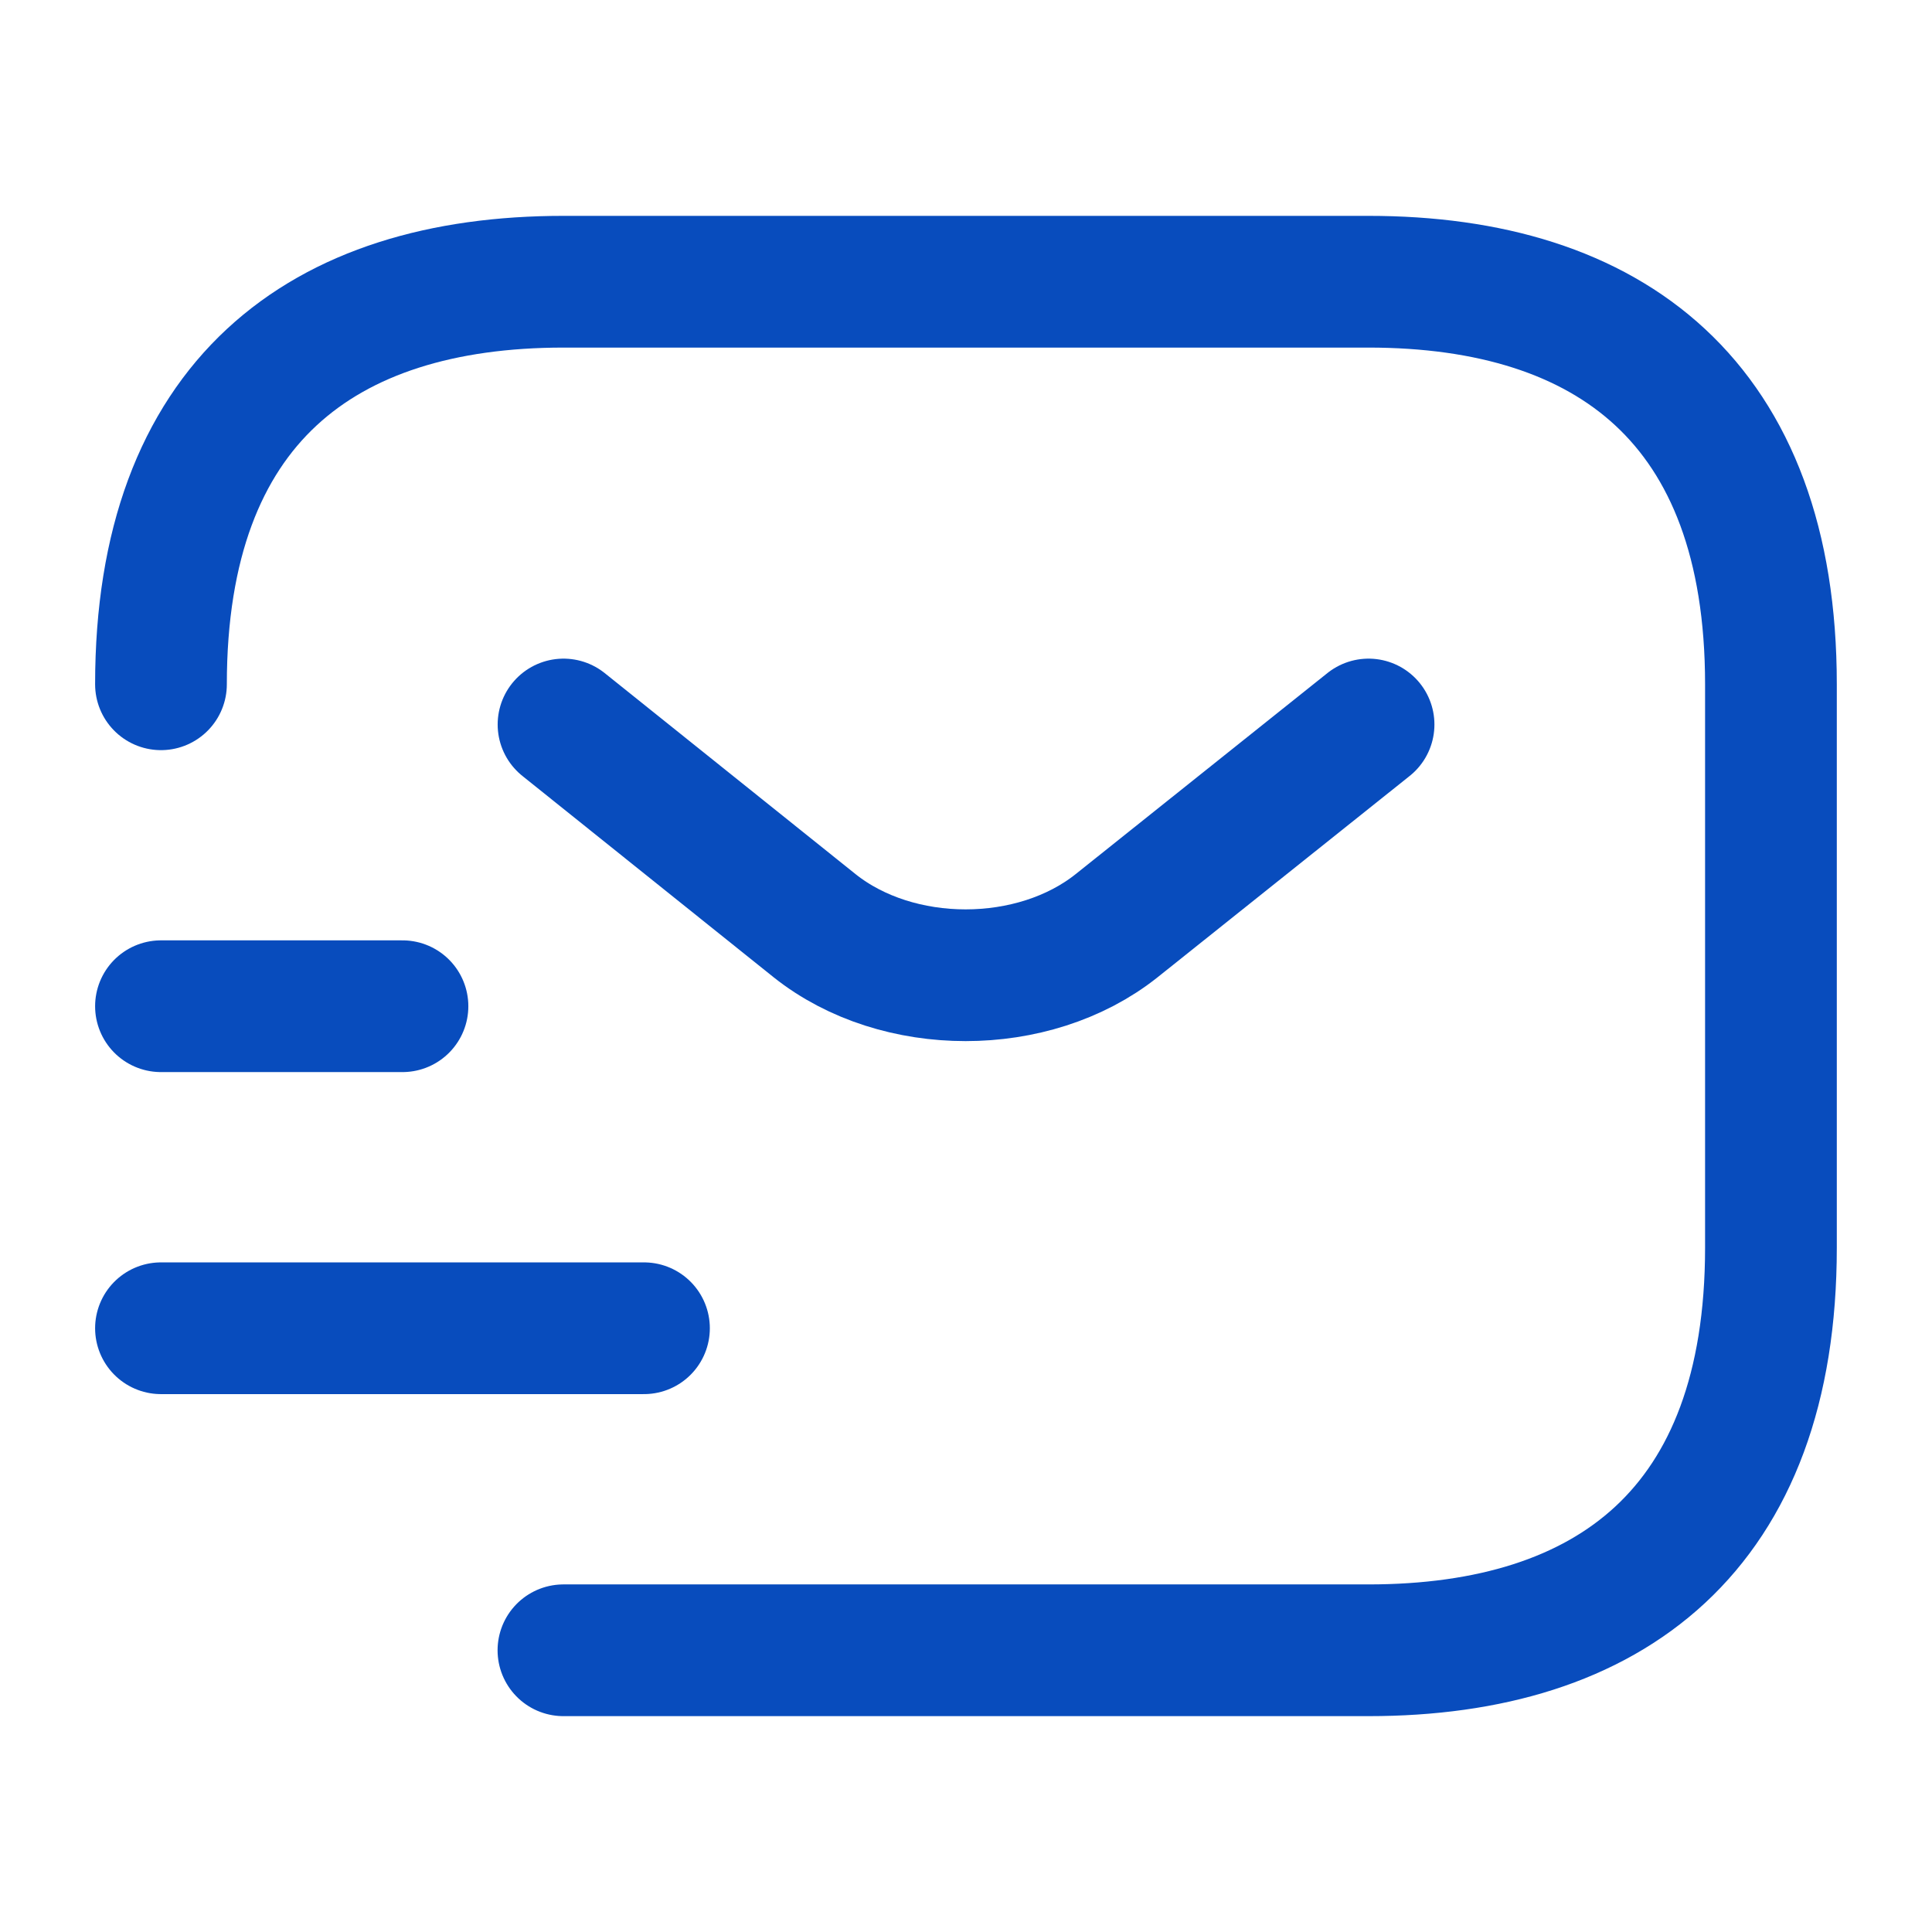
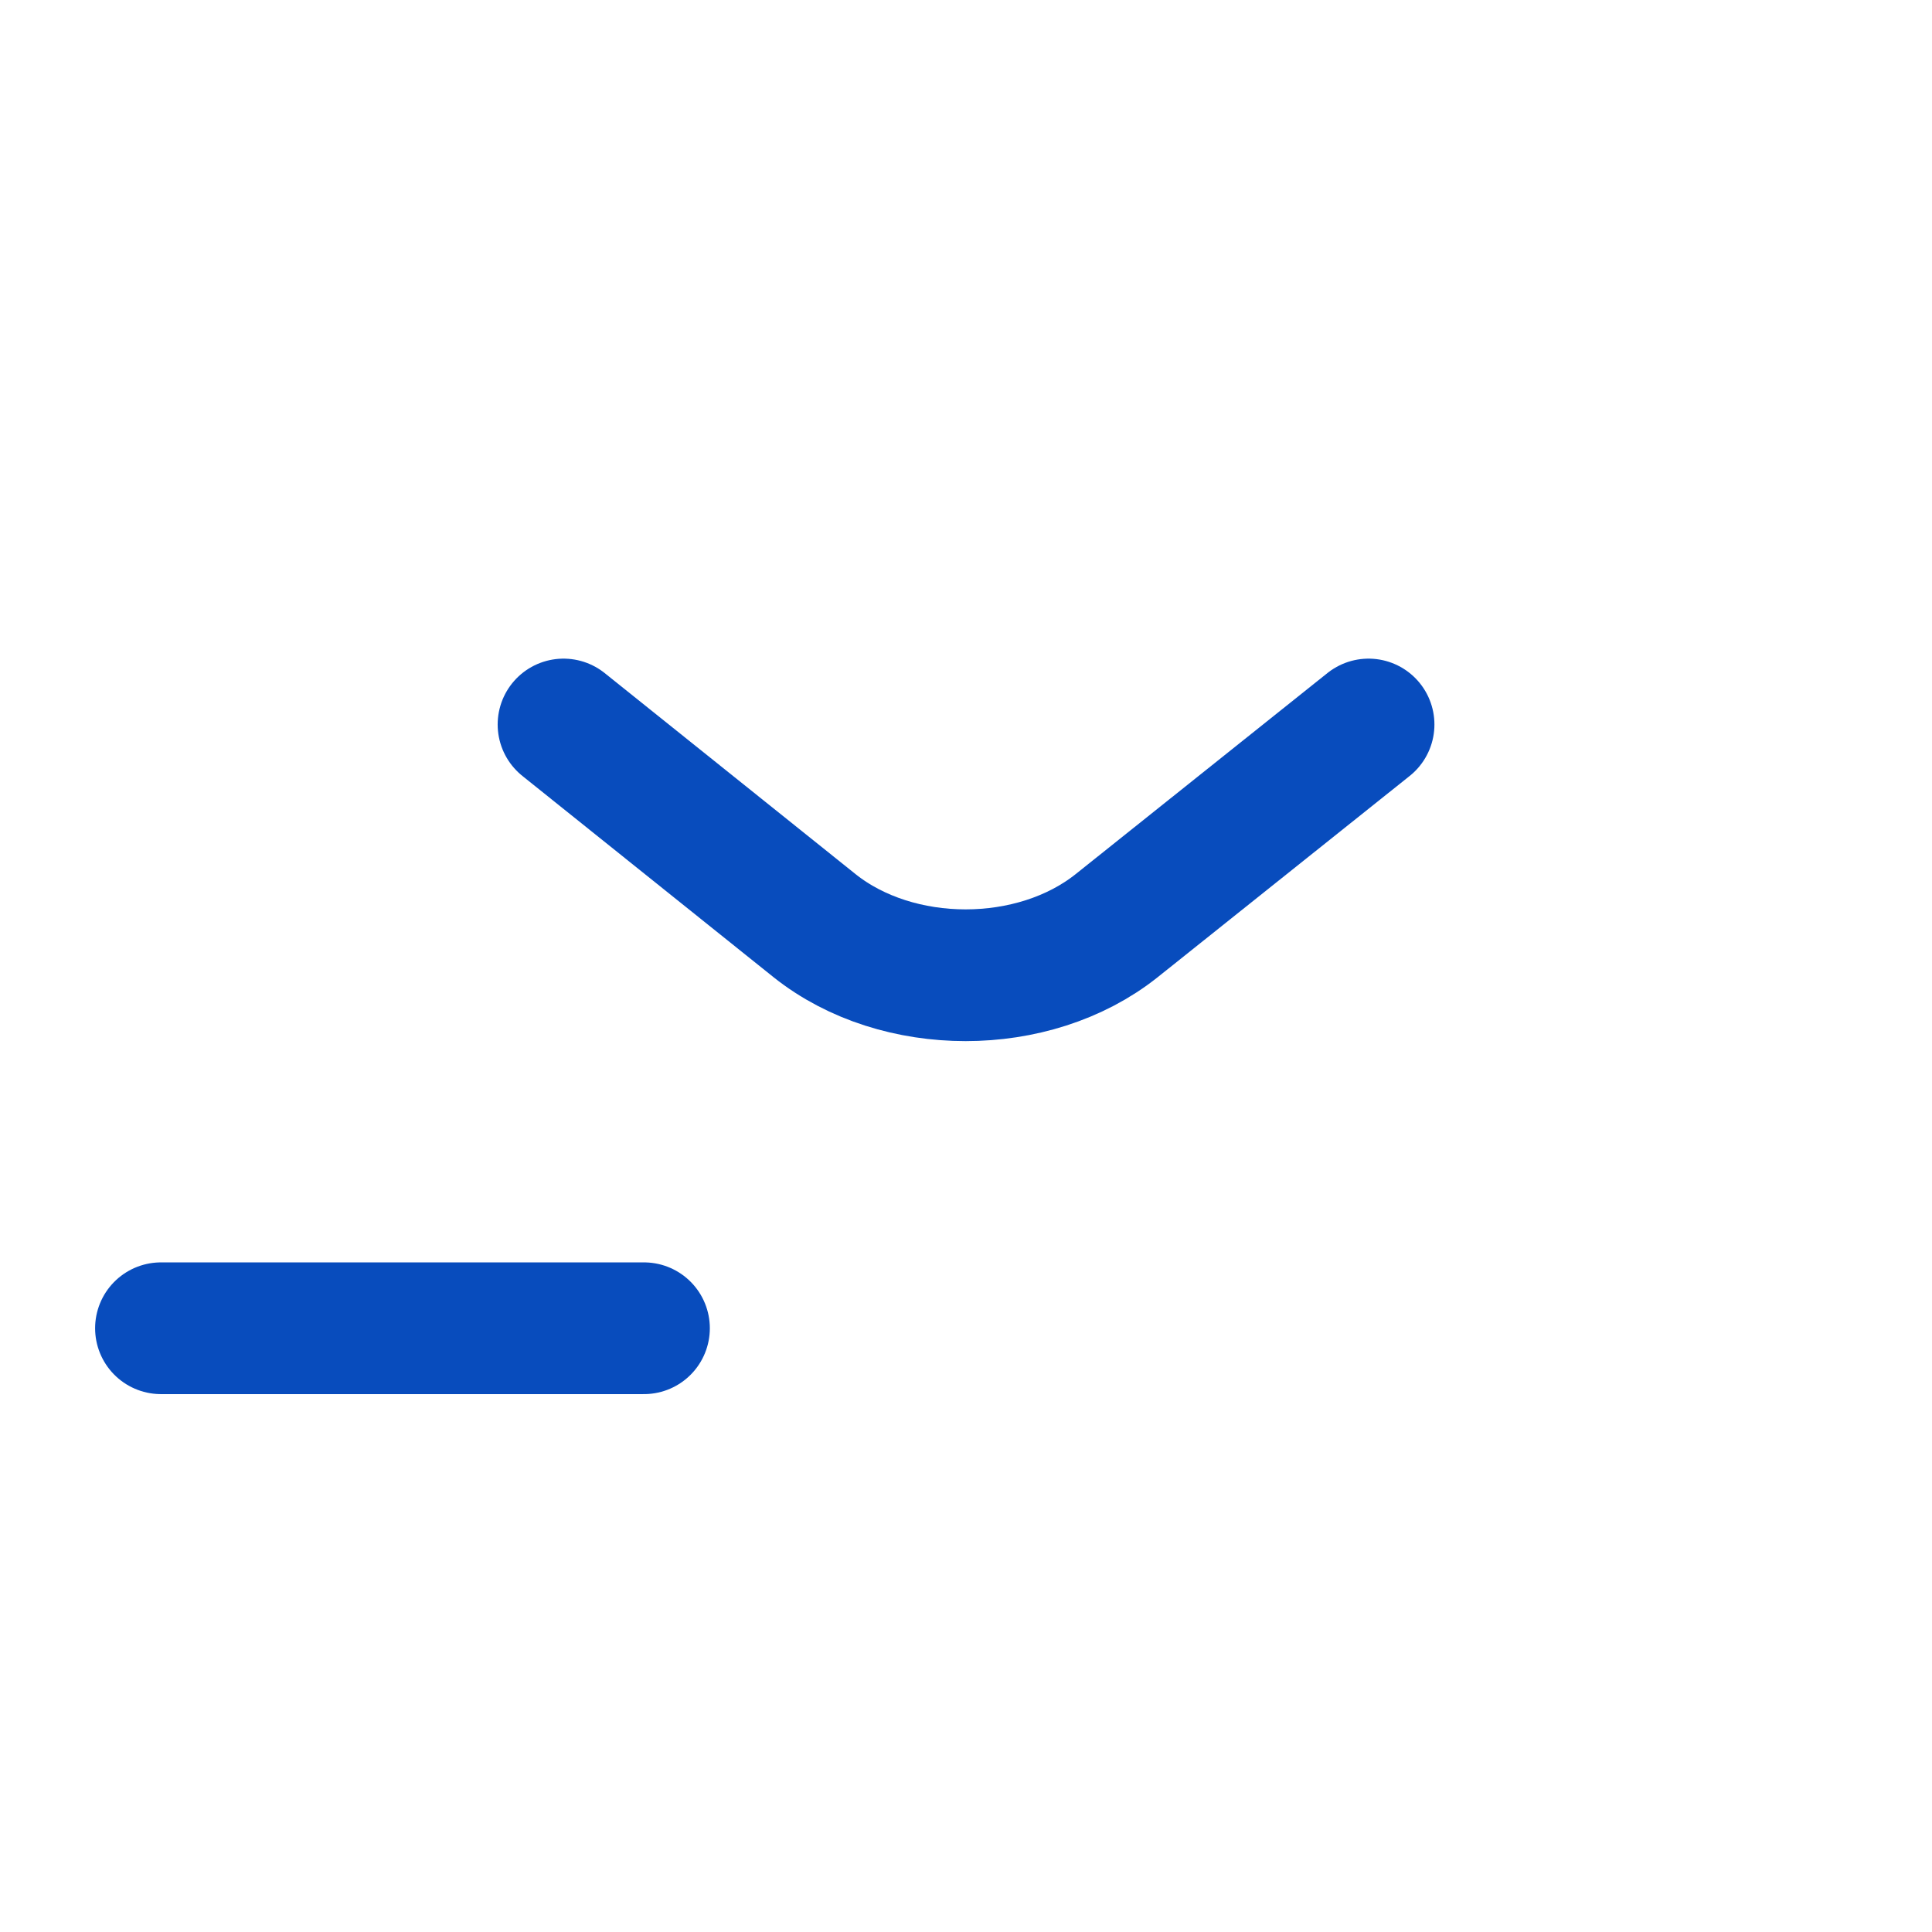
<svg xmlns="http://www.w3.org/2000/svg" width="22" height="22" viewBox="0 0 22 22" fill="none">
-   <path d="M1.833 7.792C1.833 4.583 3.666 3.208 6.416 3.208H15.583C18.333 3.208 20.166 4.583 20.166 7.792V14.208C20.166 17.417 18.333 18.792 15.583 18.792H6.416" stroke="#084CBD" stroke-width="1.5" stroke-miterlimit="10" stroke-linecap="round" stroke-linejoin="round" />
  <path d="M15.584 8.25L12.714 10.542C11.77 11.293 10.221 11.293 9.277 10.542L6.417 8.25" stroke="#084CBD" stroke-width="1.5" stroke-miterlimit="10" stroke-linecap="round" stroke-linejoin="round" />
  <path d="M1.833 15.125H7.333" stroke="#084CBD" stroke-width="1.5" stroke-miterlimit="10" stroke-linecap="round" stroke-linejoin="round" />
-   <path d="M1.833 11.458H4.583" stroke="#084CBD" stroke-width="1.5" stroke-miterlimit="10" stroke-linecap="round" stroke-linejoin="round" />
</svg>